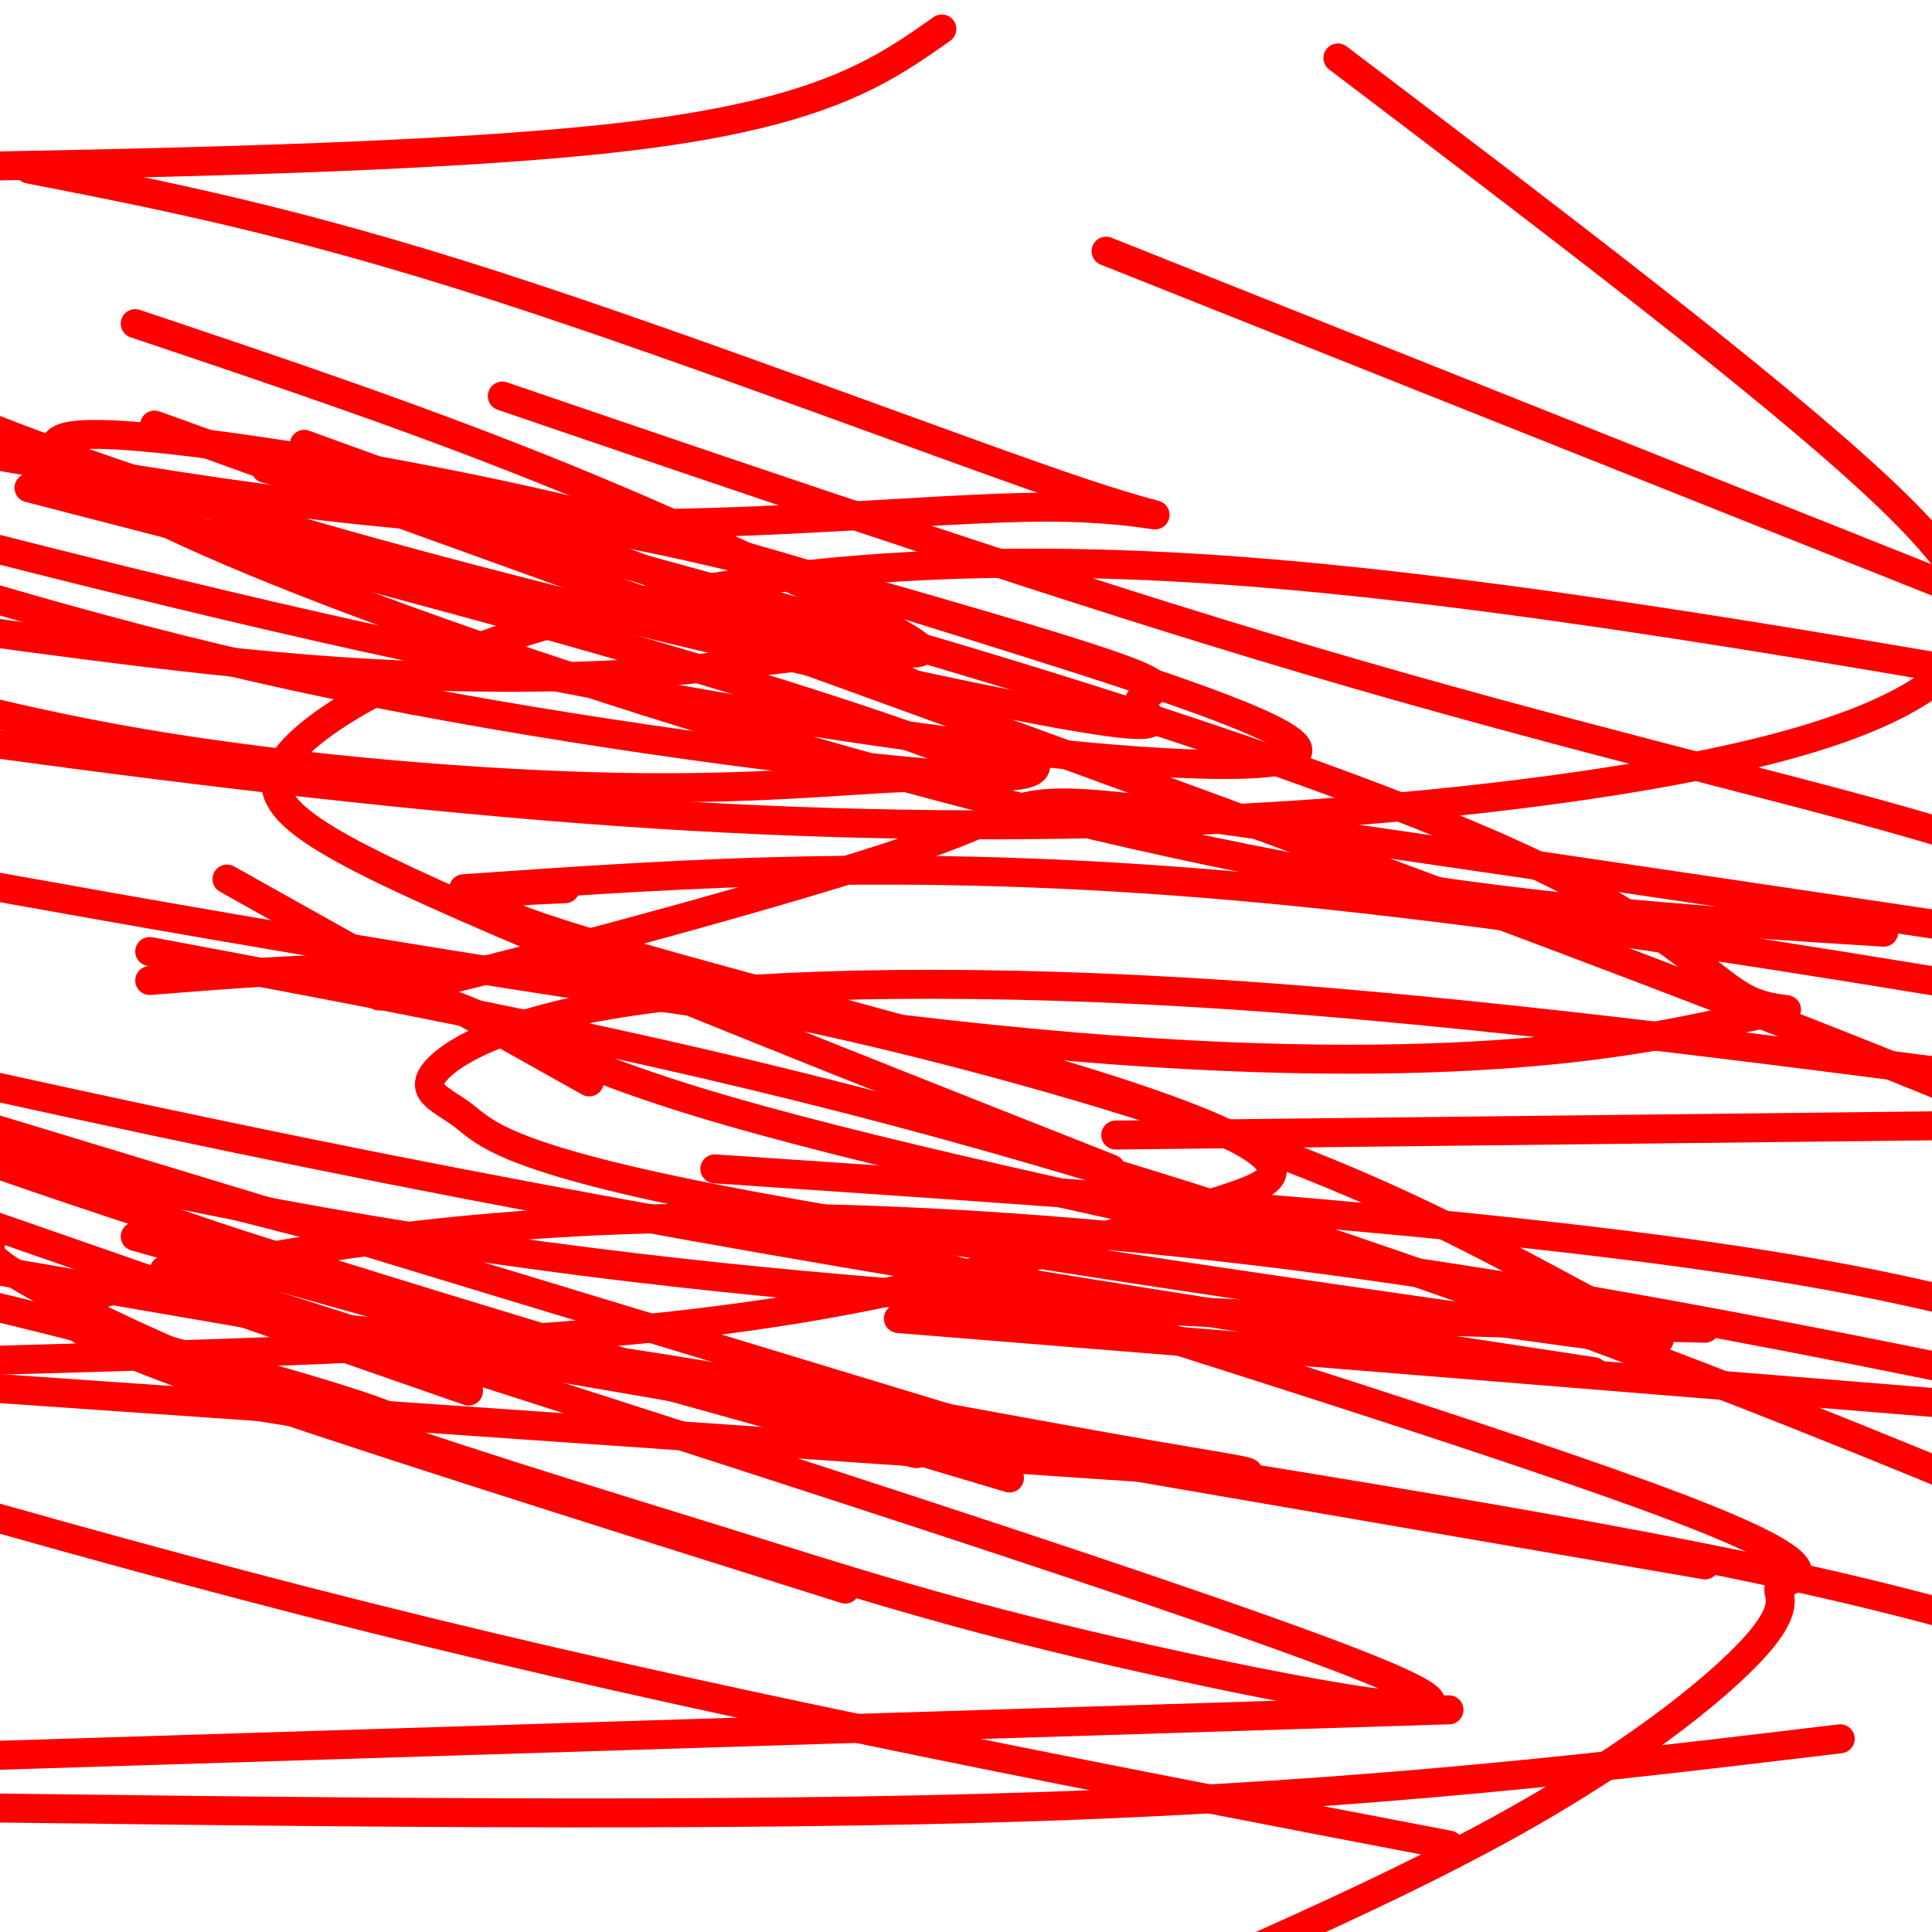
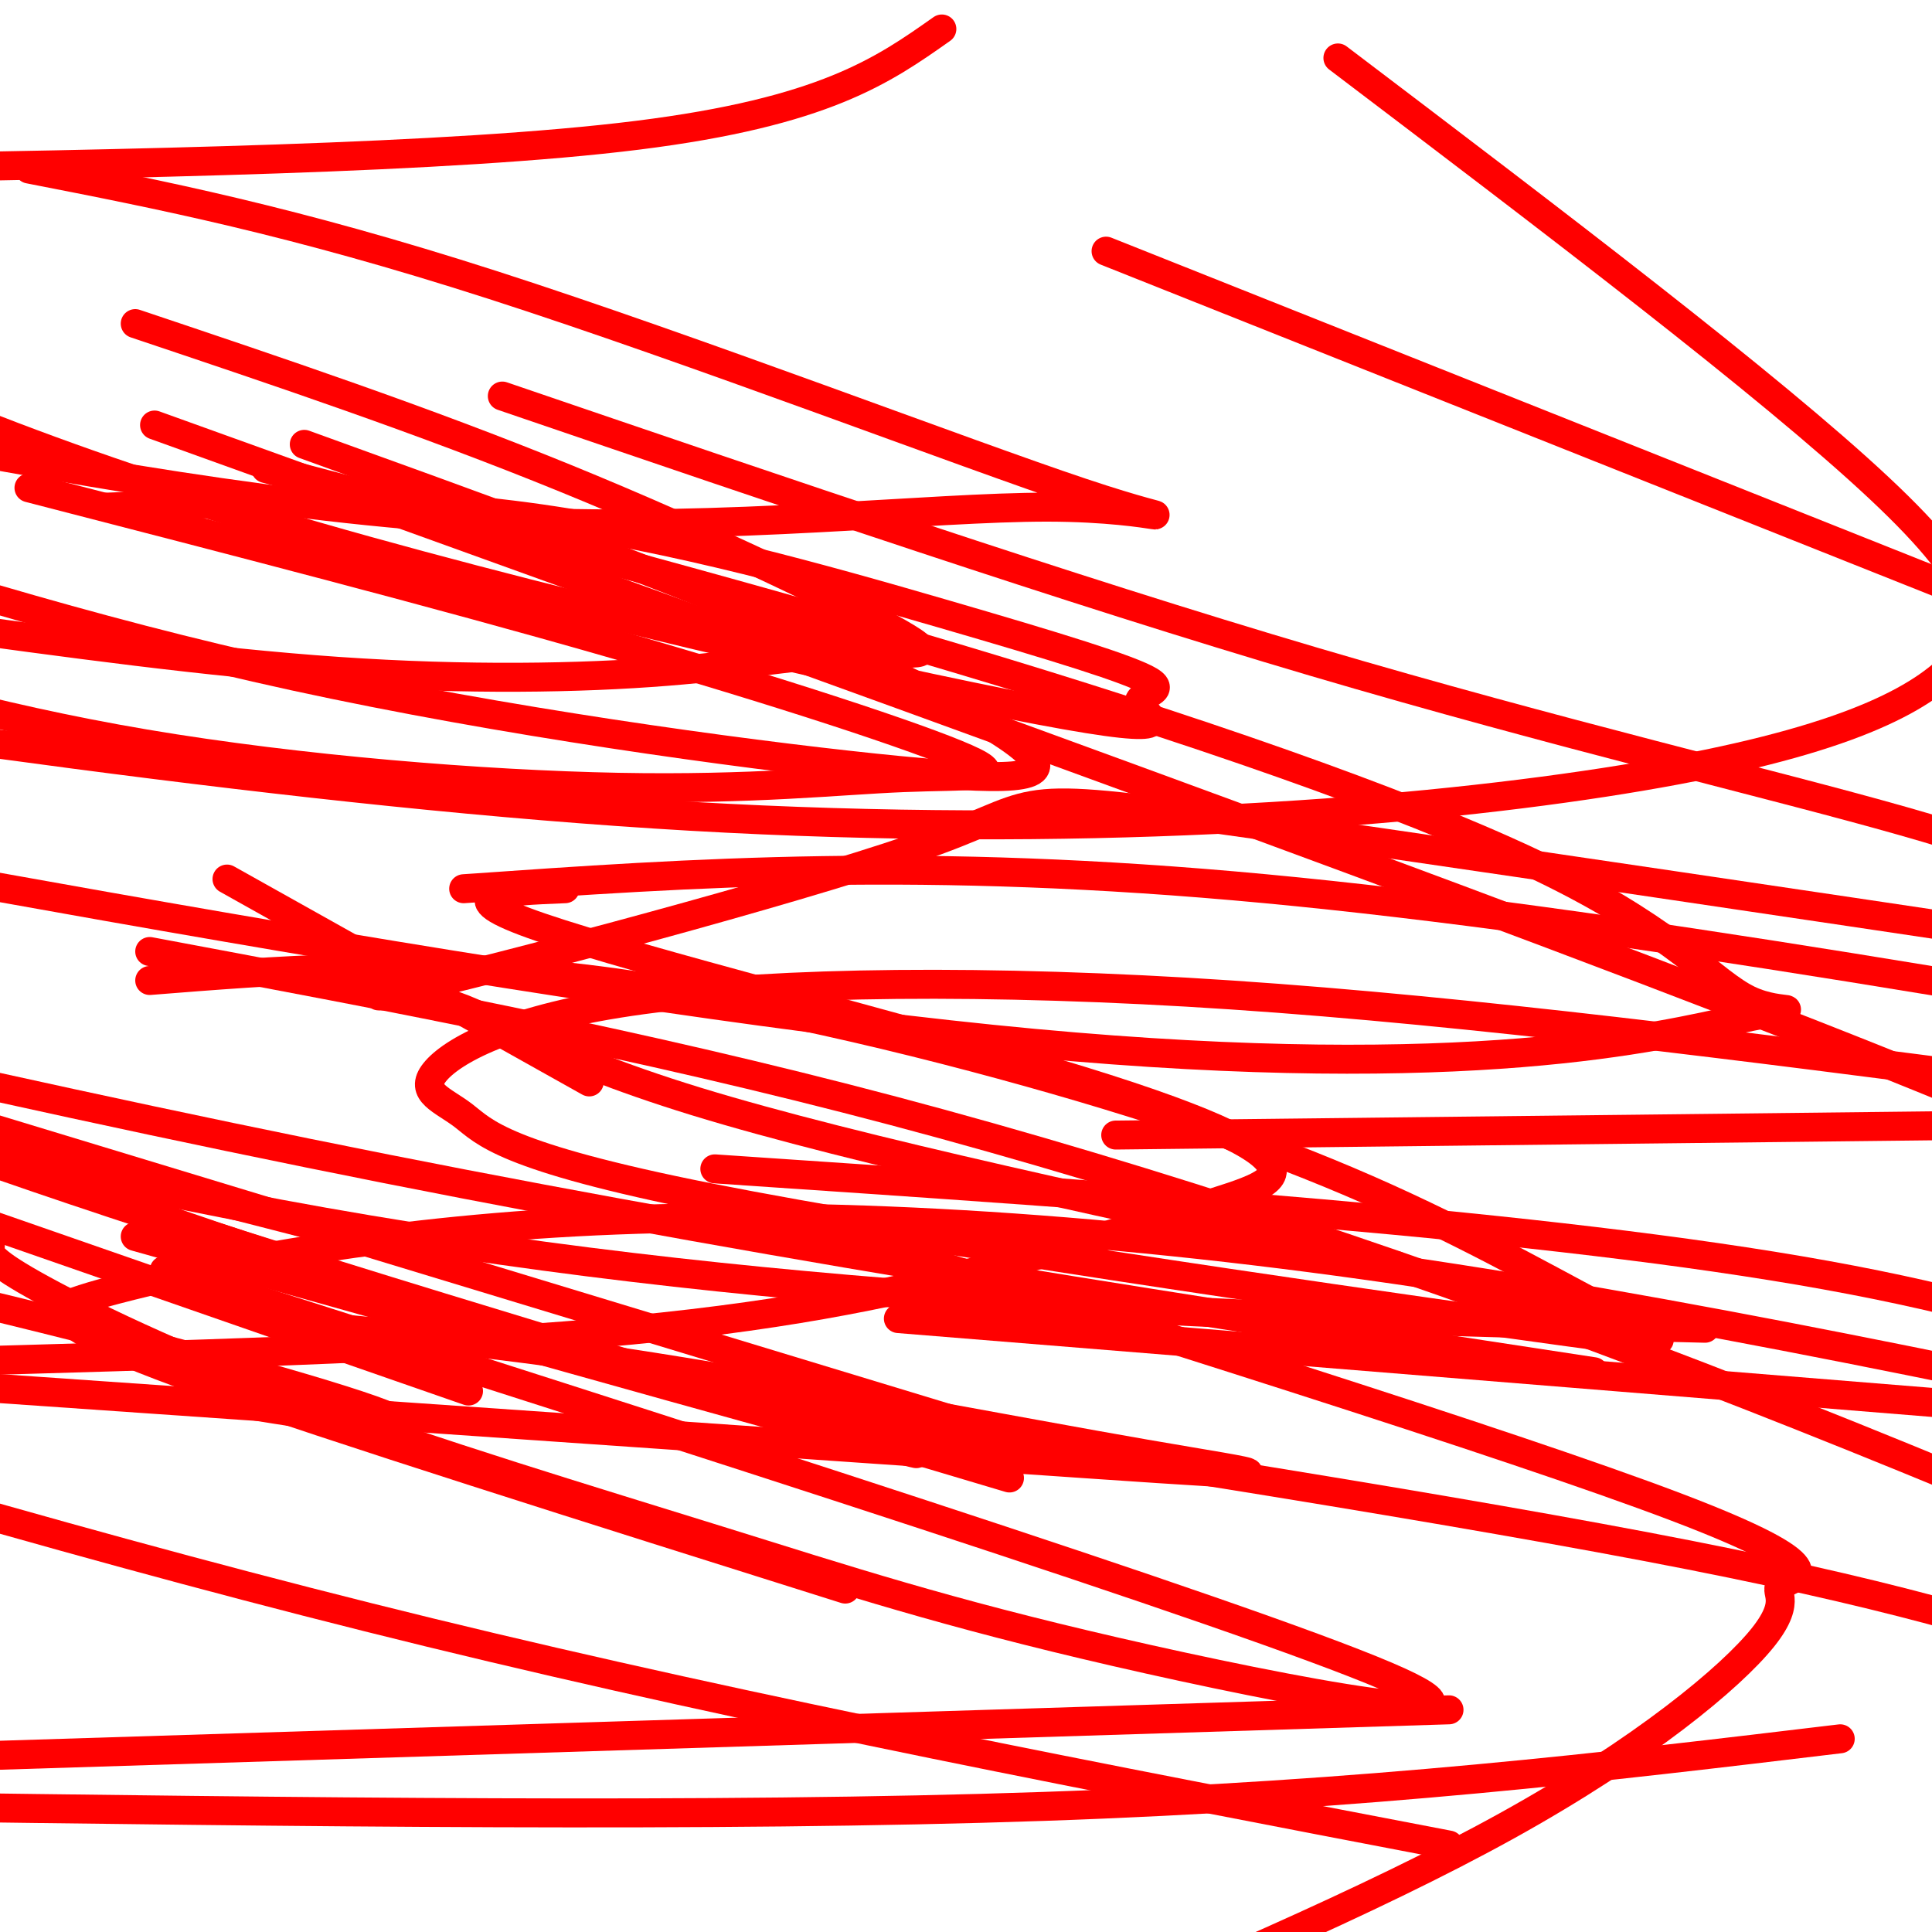
<svg xmlns="http://www.w3.org/2000/svg" viewBox="0 0 400 400" version="1.1">
  <g fill="none" stroke="#ff0000" stroke-width="6" stroke-linecap="round" stroke-linejoin="round">
    <path d="M117,184c-12.699,0.509 -25.397,1.017 -5,8c20.397,6.983 73.890,20.439 106,30c32.110,9.561 42.836,15.225 45,19c2.164,3.775 -4.234,5.661 -15,9c-10.766,3.339 -25.898,8.130 -45,13c-19.102,4.870 -42.172,9.820 -79,13c-36.828,3.180 -87.414,4.590 -138,6" />
    <path d="M58,274c22.167,1.935 44.333,3.869 77,9c32.667,5.131 75.833,13.458 102,18c26.167,4.542 35.333,5.298 -13,2c-48.333,-3.298 -154.167,-10.649 -260,-18" />
    <path d="M157,290c72.833,11.333 145.667,22.667 193,32c47.333,9.333 69.167,16.667 91,24" />
    <path d="M381,360c-48.667,5.833 -97.333,11.667 -165,14c-67.667,2.333 -154.333,1.167 -241,0" />
    <path d="M186,273c0.000,0.000 222.000,18.000 222,18" />
    <path d="M231,235c0.000,0.000 354.000,-4.000 354,-4" />
    <path d="M148,242c86.417,5.833 172.833,11.667 230,22c57.167,10.333 85.083,25.167 113,40" />
    <path d="M300,354c0.000,0.000 -319.000,10.000 -319,10" />
    <path d="M156,250c78.368,24.491 156.737,48.982 191,62c34.263,13.018 24.421,14.561 22,16c-2.421,1.439 2.579,2.772 -4,11c-6.579,8.228 -24.737,23.351 -53,39c-28.263,15.649 -66.632,31.825 -105,48" />
    <path d="M229,52c0.000,0.000 221.000,88.000 221,88" />
    <path d="M353,275c-94.000,-2.333 -188.000,-4.667 -286,-22c-98.000,-17.333 -200.000,-49.667 -302,-82" />
-     <path d="M353,324c0.000,0.000 -354.000,-61.000 -354,-61" />
    <path d="M277,12c44.683,33.901 89.365,67.802 112,89c22.635,21.198 23.222,29.692 14,38c-9.222,8.308 -28.252,16.429 -71,23c-42.748,6.571 -109.214,11.592 -189,7c-79.786,-4.592 -172.893,-18.796 -266,-33" />
    <path d="M66,254c0.000,0.000 -347.000,-89.000 -347,-89" />
    <path d="M195,6c-12.167,8.583 -24.333,17.167 -63,22c-38.667,4.833 -103.833,5.917 -169,7" />
-     <path d="M230,242c-54.622,-21.568 -109.244,-43.136 -140,-57c-30.756,-13.864 -37.646,-20.026 -30,-29c7.646,-8.974 29.828,-20.762 62,-29c32.172,-8.238 74.335,-12.925 131,-9c56.665,3.925 127.833,16.463 199,29" />
    <path d="M209,306c-65.250,-19.417 -130.500,-38.833 -177,-54c-46.500,-15.167 -74.250,-26.083 -102,-37" />
    <path d="M31,197c50.222,9.400 100.444,18.800 154,33c53.556,14.200 110.444,33.200 167,55c56.556,21.800 112.778,46.400 169,71" />
    <path d="M227,303c0.000,0.000 -336.000,-102.000 -336,-102" />
    <path d="M32,88c140.500,50.583 281.000,101.167 358,132c77.000,30.833 90.500,41.917 104,53" />
    <path d="M175,329c-53.246,-16.768 -106.492,-33.535 -133,-43c-26.508,-9.465 -26.277,-11.627 -28,-13c-1.723,-1.373 -5.400,-1.956 10,-6c15.400,-4.044 49.877,-11.550 95,-14c45.123,-2.450 100.892,0.157 164,9c63.108,8.843 133.554,23.921 204,39" />
    <path d="M97,288c0.000,0.000 -138.000,-48.000 -138,-48" />
    <path d="M96,184c47.583,-3.333 95.167,-6.667 166,0c70.833,6.667 164.917,23.333 259,40" />
    <path d="M289,262c-55.915,-11.903 -111.830,-23.805 -145,-34c-33.170,-10.195 -43.595,-18.682 -54,-21c-10.405,-2.318 -20.789,1.533 2,-4c22.789,-5.533 78.751,-20.451 102,-29c23.249,-8.549 13.785,-10.728 68,-3c54.215,7.728 172.107,25.364 290,43" />
    <path d="M300,382c-71.333,-13.667 -142.667,-27.333 -211,-44c-68.333,-16.667 -133.667,-36.333 -199,-56" />
    <path d="M40,289c23.022,3.800 46.044,7.600 42,5c-4.044,-2.600 -35.156,-11.600 -73,-21c-37.844,-9.400 -82.422,-19.200 -127,-29" />
    <path d="M34,263c111.367,35.548 222.733,71.097 253,84c30.267,12.903 -20.567,3.162 -56,-5c-35.433,-8.162 -55.467,-14.744 -82,-23c-26.533,-8.256 -59.567,-18.184 -86,-28c-26.433,-9.816 -46.267,-19.519 -56,-25c-9.733,-5.481 -9.367,-6.741 -9,-8" />
    <path d="M28,256c80.667,22.655 161.333,45.310 162,45c0.667,-0.310 -78.667,-23.583 -124,-38c-45.333,-14.417 -56.667,-19.976 -65,-25c-8.333,-5.024 -13.667,-9.512 -19,-14" />
    <path d="M31,203c26.288,-2.087 52.576,-4.174 84,-1c31.424,3.174 67.985,11.609 98,20c30.015,8.391 53.484,16.738 74,26c20.516,9.262 38.079,19.440 49,25c10.921,5.560 15.200,6.503 -24,1c-39.200,-5.503 -121.877,-17.452 -165,-26c-43.123,-8.548 -46.690,-13.694 -51,-17c-4.310,-3.306 -9.361,-4.773 -6,-9c3.361,-4.227 15.136,-11.215 43,-15c27.864,-3.785 71.818,-4.367 122,-1c50.182,3.367 106.591,10.684 163,18" />
    <path d="M330,284c-82.083,-12.500 -164.167,-25.000 -250,-42c-85.833,-17.000 -175.417,-38.500 -265,-60" />
    <path d="M6,101c42.249,10.902 84.497,21.803 120,32c35.503,10.197 64.259,19.688 74,24c9.741,4.312 0.467,3.444 -13,4c-13.467,0.556 -31.126,2.534 -59,2c-27.874,-0.534 -65.964,-3.581 -98,-9c-32.036,-5.419 -58.018,-13.209 -84,-21" />
    <path d="M22,105c28.385,-1.016 56.769,-2.033 87,2c30.231,4.033 62.308,13.114 86,20c23.692,6.886 39.000,11.577 43,14c4.000,2.423 -3.309,2.577 -2,5c1.309,2.423 11.237,7.114 -21,1c-32.237,-6.114 -106.639,-23.033 -160,-39c-53.361,-15.967 -85.680,-30.984 -118,-46" />
    <path d="M6,35c27.207,5.309 54.415,10.619 96,24c41.585,13.381 97.549,34.834 122,43c24.451,8.166 17.391,3.045 -7,3c-24.391,-0.045 -66.112,4.987 -111,3c-44.888,-1.987 -92.944,-10.994 -141,-20" />
    <path d="M104,82c58.511,19.978 117.022,39.956 168,55c50.978,15.044 94.422,25.156 122,33c27.578,7.844 39.289,13.422 51,19" />
-     <path d="M390,193c-34.729,-2.177 -69.458,-4.354 -109,-11c-39.542,-6.646 -83.896,-17.761 -125,-30c-41.104,-12.239 -78.959,-25.601 -104,-36c-25.041,-10.399 -37.269,-17.834 -40,-22c-2.731,-4.166 4.035,-5.061 23,-3c18.965,2.061 50.131,7.079 80,14c29.869,6.921 58.443,15.747 88,25c29.557,9.253 60.098,18.934 65,24c4.902,5.066 -15.834,5.518 -50,2c-34.166,-3.518 -81.762,-11.005 -133,-22c-51.238,-10.995 -106.119,-25.497 -161,-40" />
    <path d="M63,92c35.327,12.769 70.654,25.537 98,37c27.346,11.463 46.711,21.619 52,27c5.289,5.381 -3.499,5.987 -32,3c-28.501,-2.987 -76.715,-9.568 -120,-19c-43.285,-9.432 -81.643,-21.716 -120,-34" />
    <path d="M28,67c29.775,9.994 59.550,19.988 89,32c29.450,12.012 58.574,26.042 69,32c10.426,5.958 2.156,3.844 -8,4c-10.156,0.156 -22.196,2.580 -40,4c-17.804,1.420 -41.373,1.834 -68,0c-26.627,-1.834 -56.314,-5.917 -86,-10" />
    <path d="M55,97c52.297,13.788 104.594,27.577 152,42c47.406,14.423 89.921,29.481 115,42c25.079,12.519 32.722,22.500 40,26c7.278,3.500 14.190,0.519 -2,4c-16.190,3.481 -55.483,13.423 -146,5c-90.517,-8.423 -232.259,-35.212 -374,-62" />
    <path d="M47,182c0.000,0.000 75.000,42.000 75,42" />
  </g>
</svg>